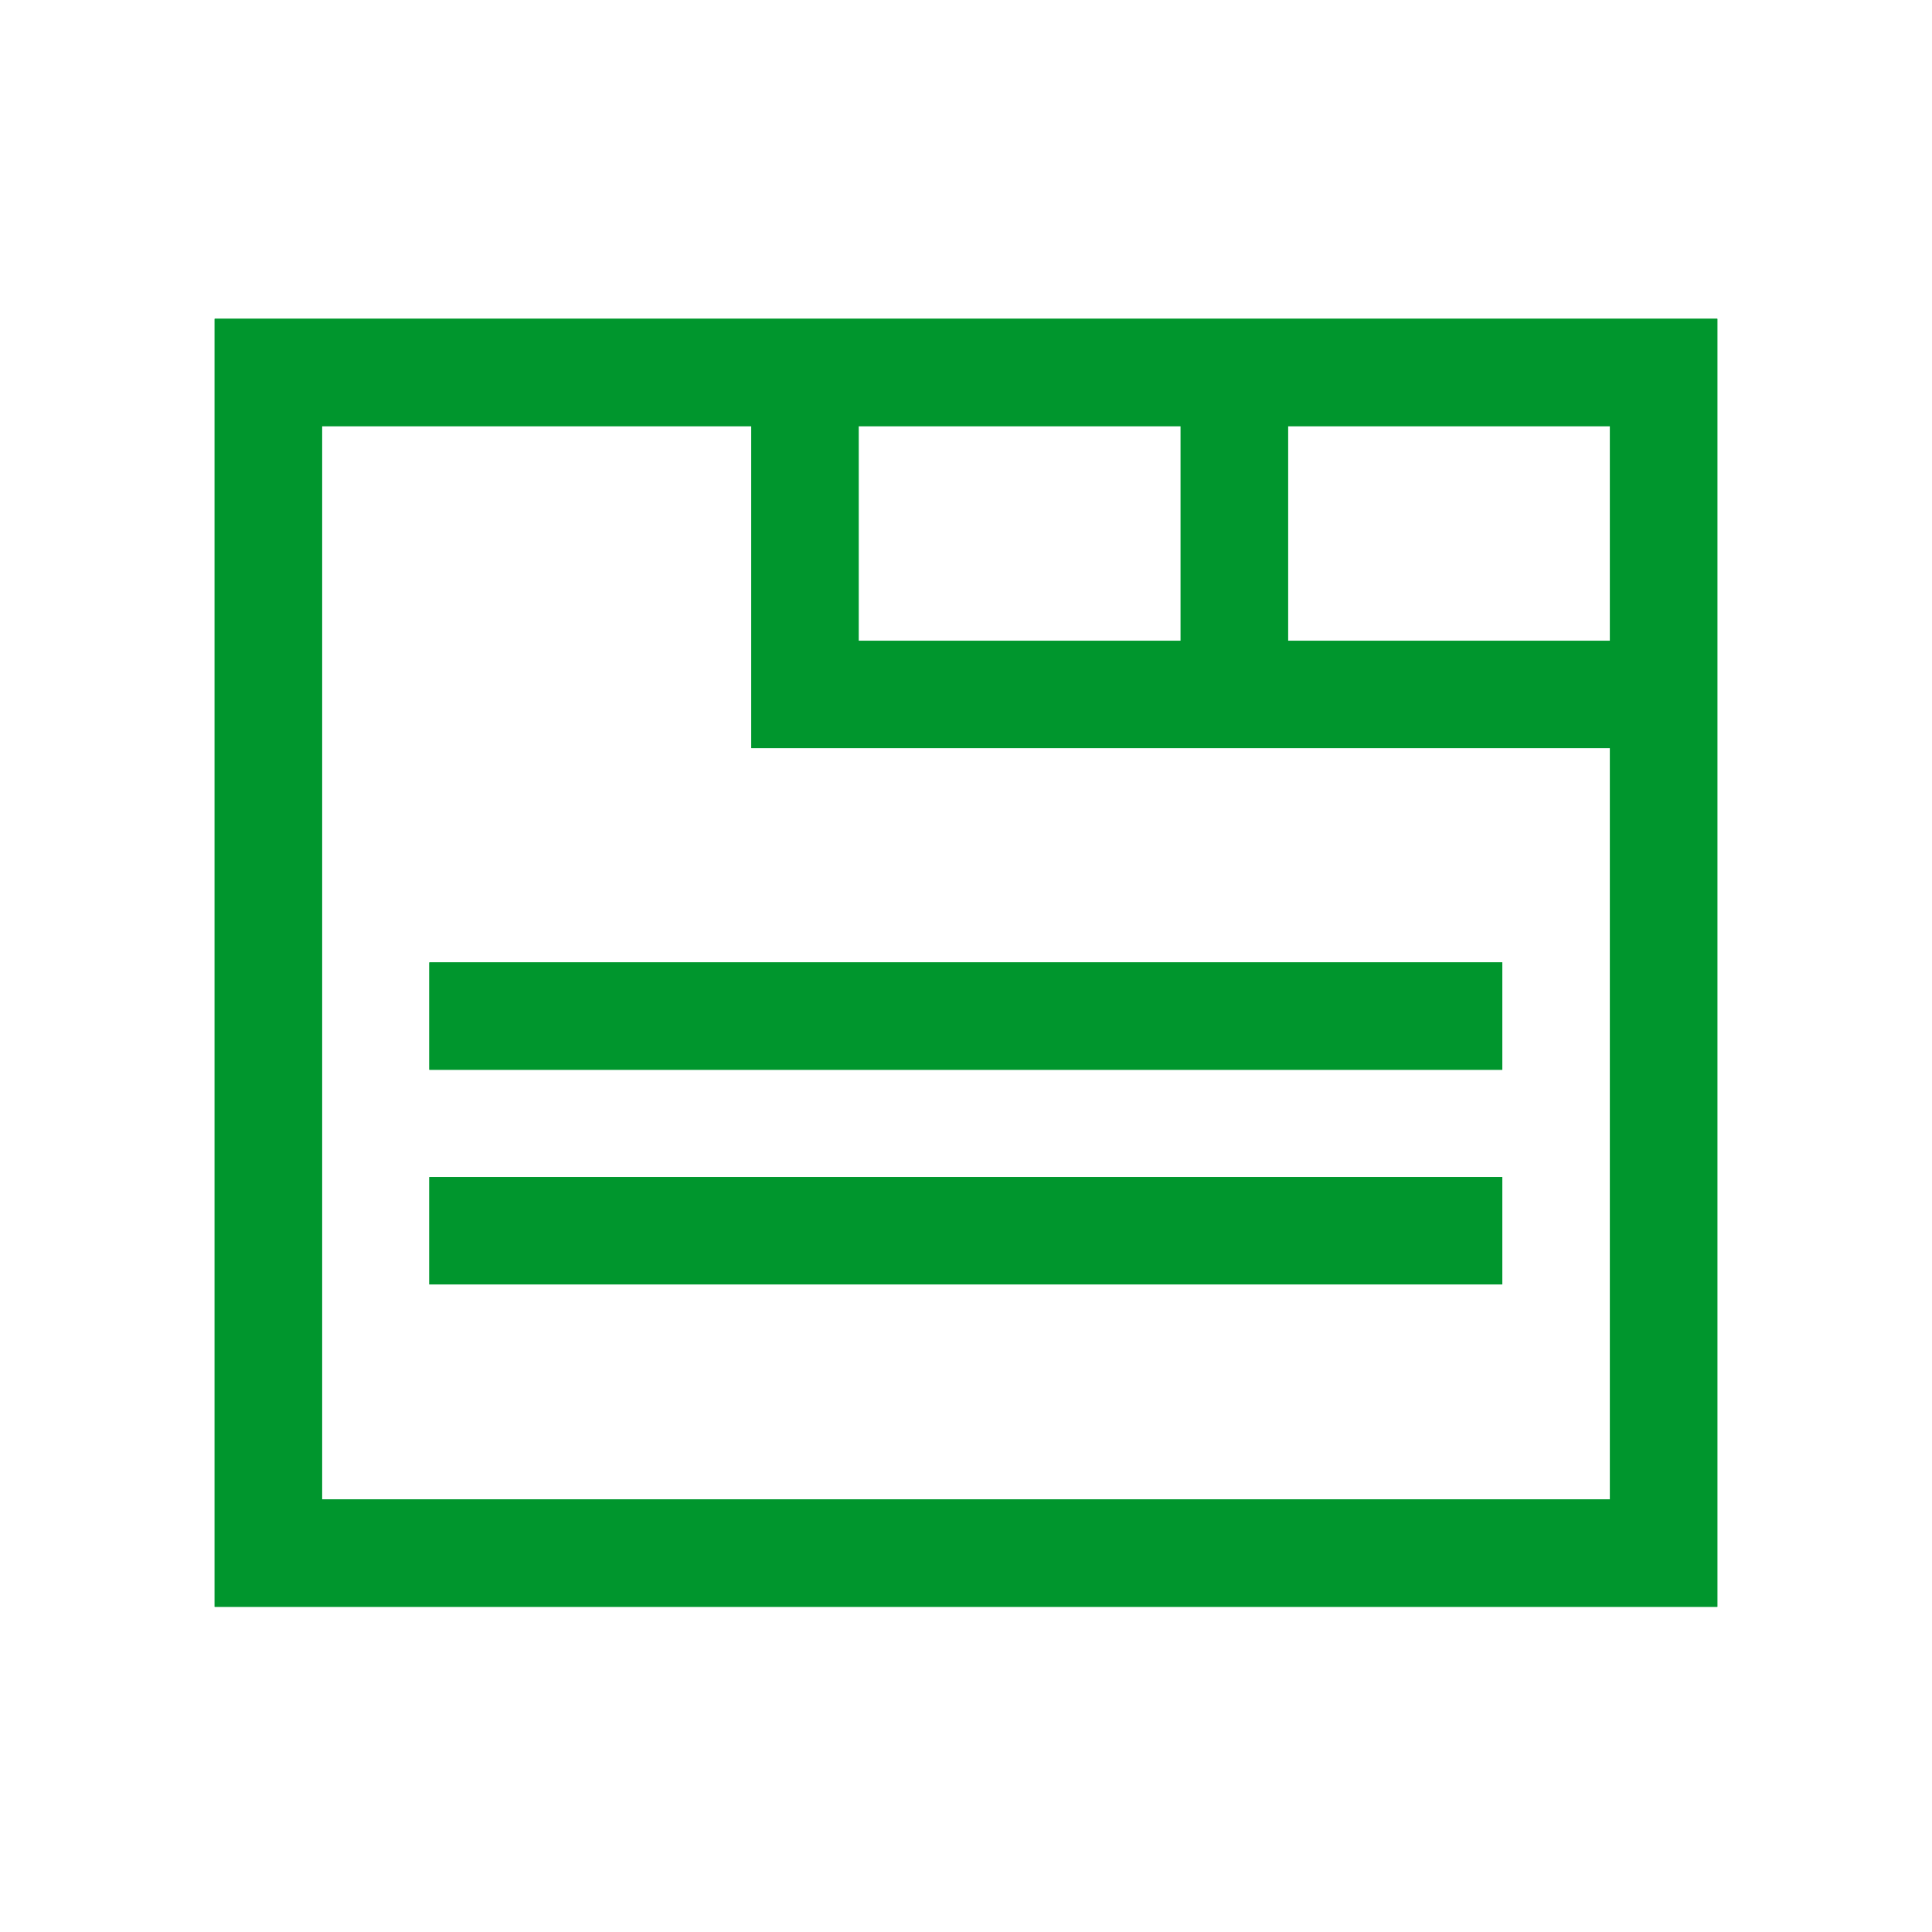
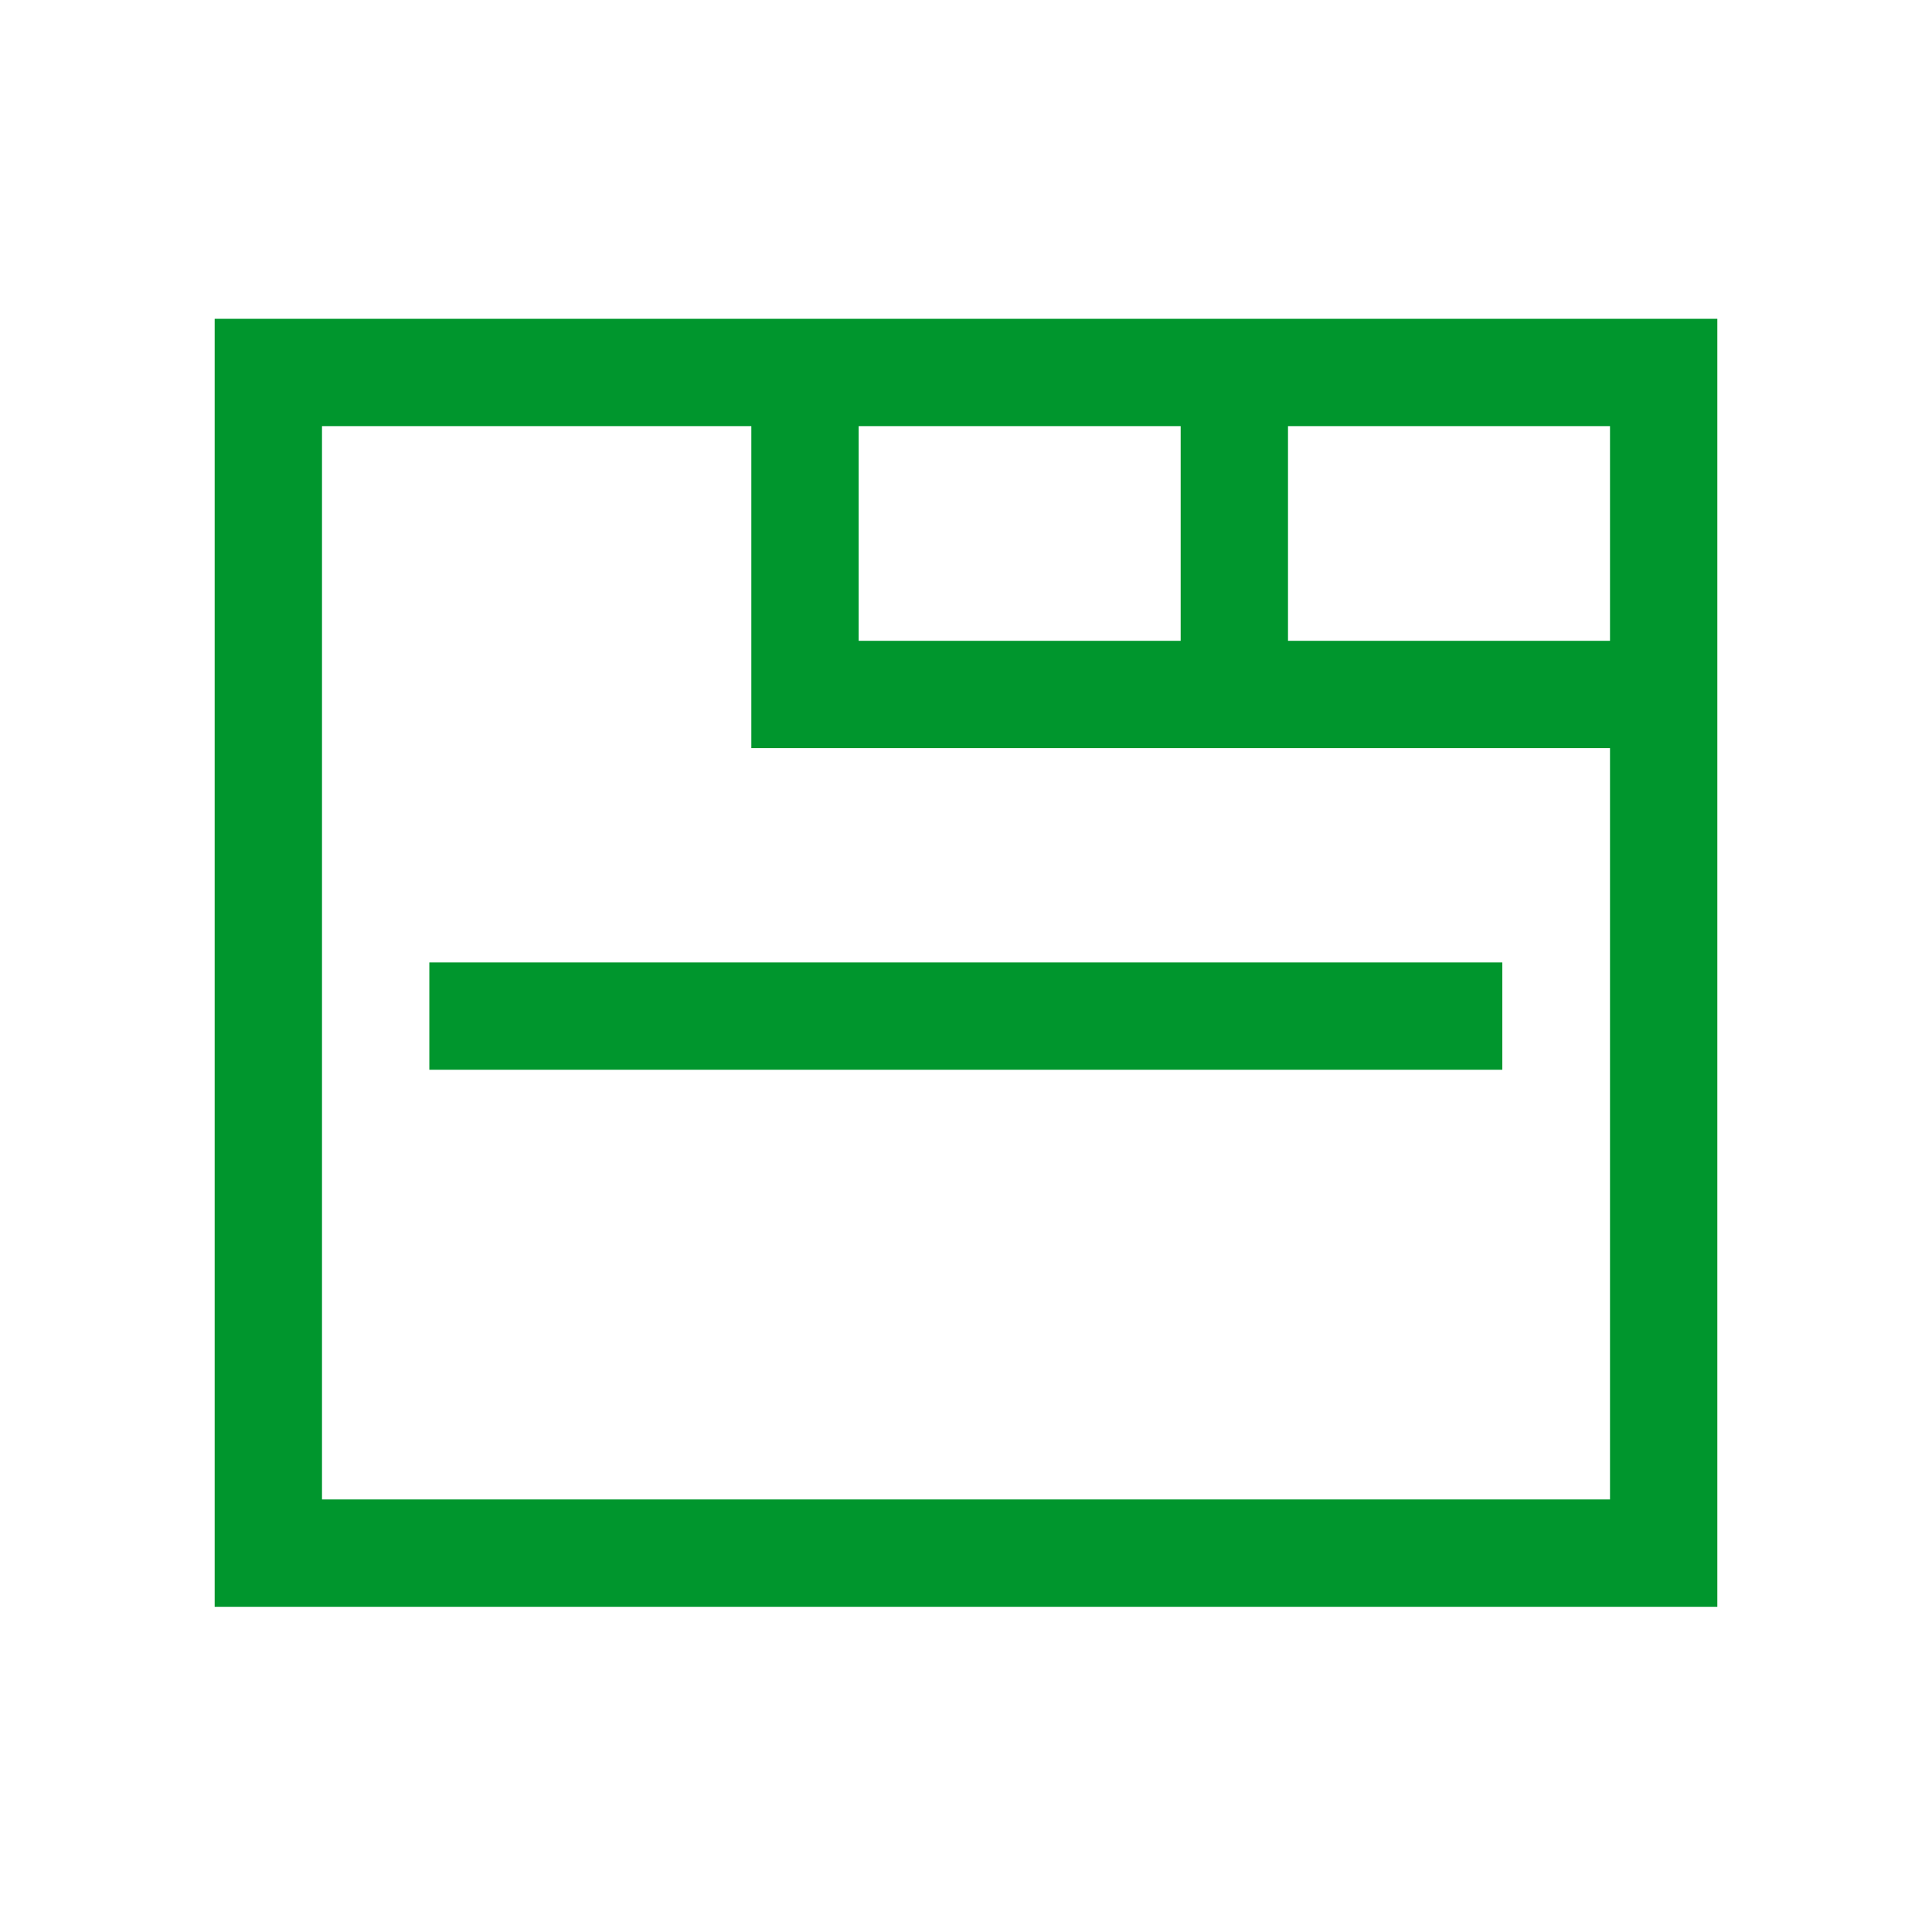
<svg xmlns="http://www.w3.org/2000/svg" width="16" height="16" id="icons" viewBox="0 0 54 54" fill="#00962d">
  <defs>
    <style>.cls-1{fill:#00962d;}</style>
  </defs>
  <g id="block-tabs">
    <path class="cls-1" d="M6,8.91v36H48v-36Zm18,3h9v6H24Zm21,30H9v-30H21v9H45Zm0-24H36v-6h9Z" />
-     <path d="M48,8.91H6v36H48v-36Zm-12,9v-6h9v6Zm-12,0v-6h9v6Zm-15,24v-30H21v9H45v21Z" />
-     <rect class="cls-1" x="12" y="26.9" width="29.99" height="3" />
    <polygon points="41.99 26.9 12 26.9 12 29.9 41.99 29.9 41.99 26.9 41.99 26.9" />
-     <rect class="cls-1" x="12" y="32.9" width="29.99" height="3" />
-     <polygon points="41.99 32.9 12 32.9 12 35.9 41.99 35.9 41.99 32.9 41.99 32.9" />
  </g>
</svg>